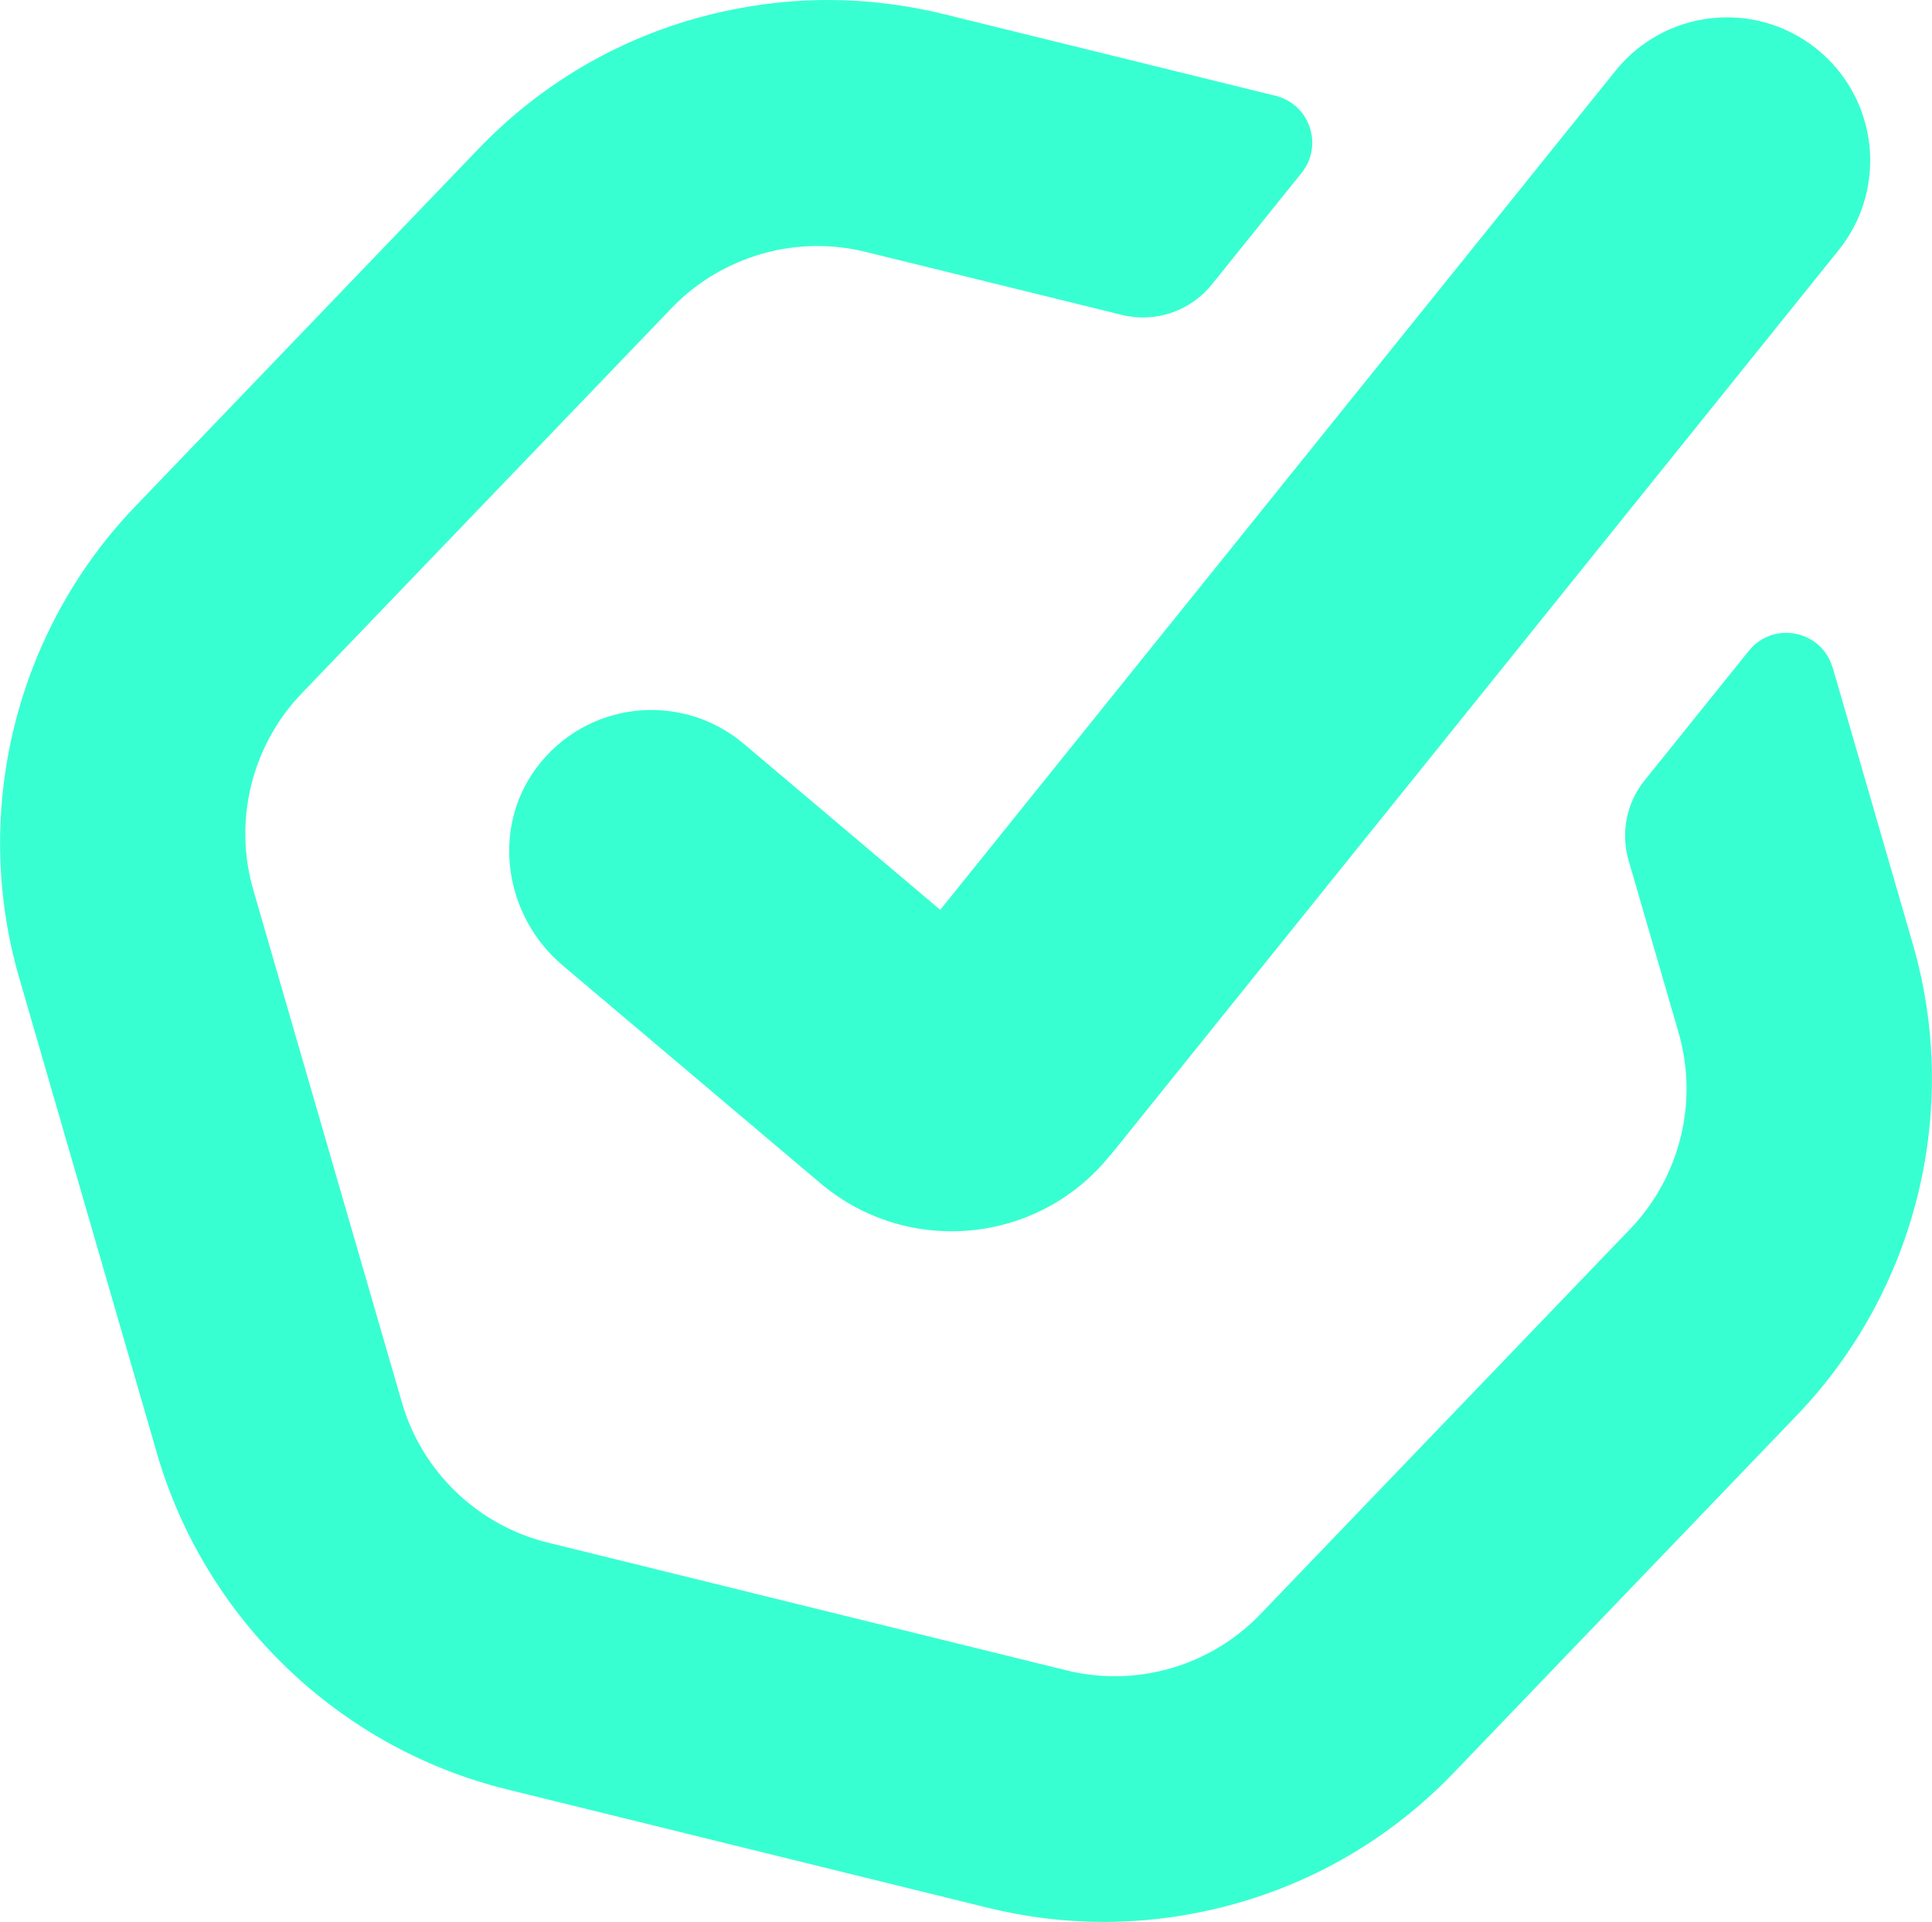
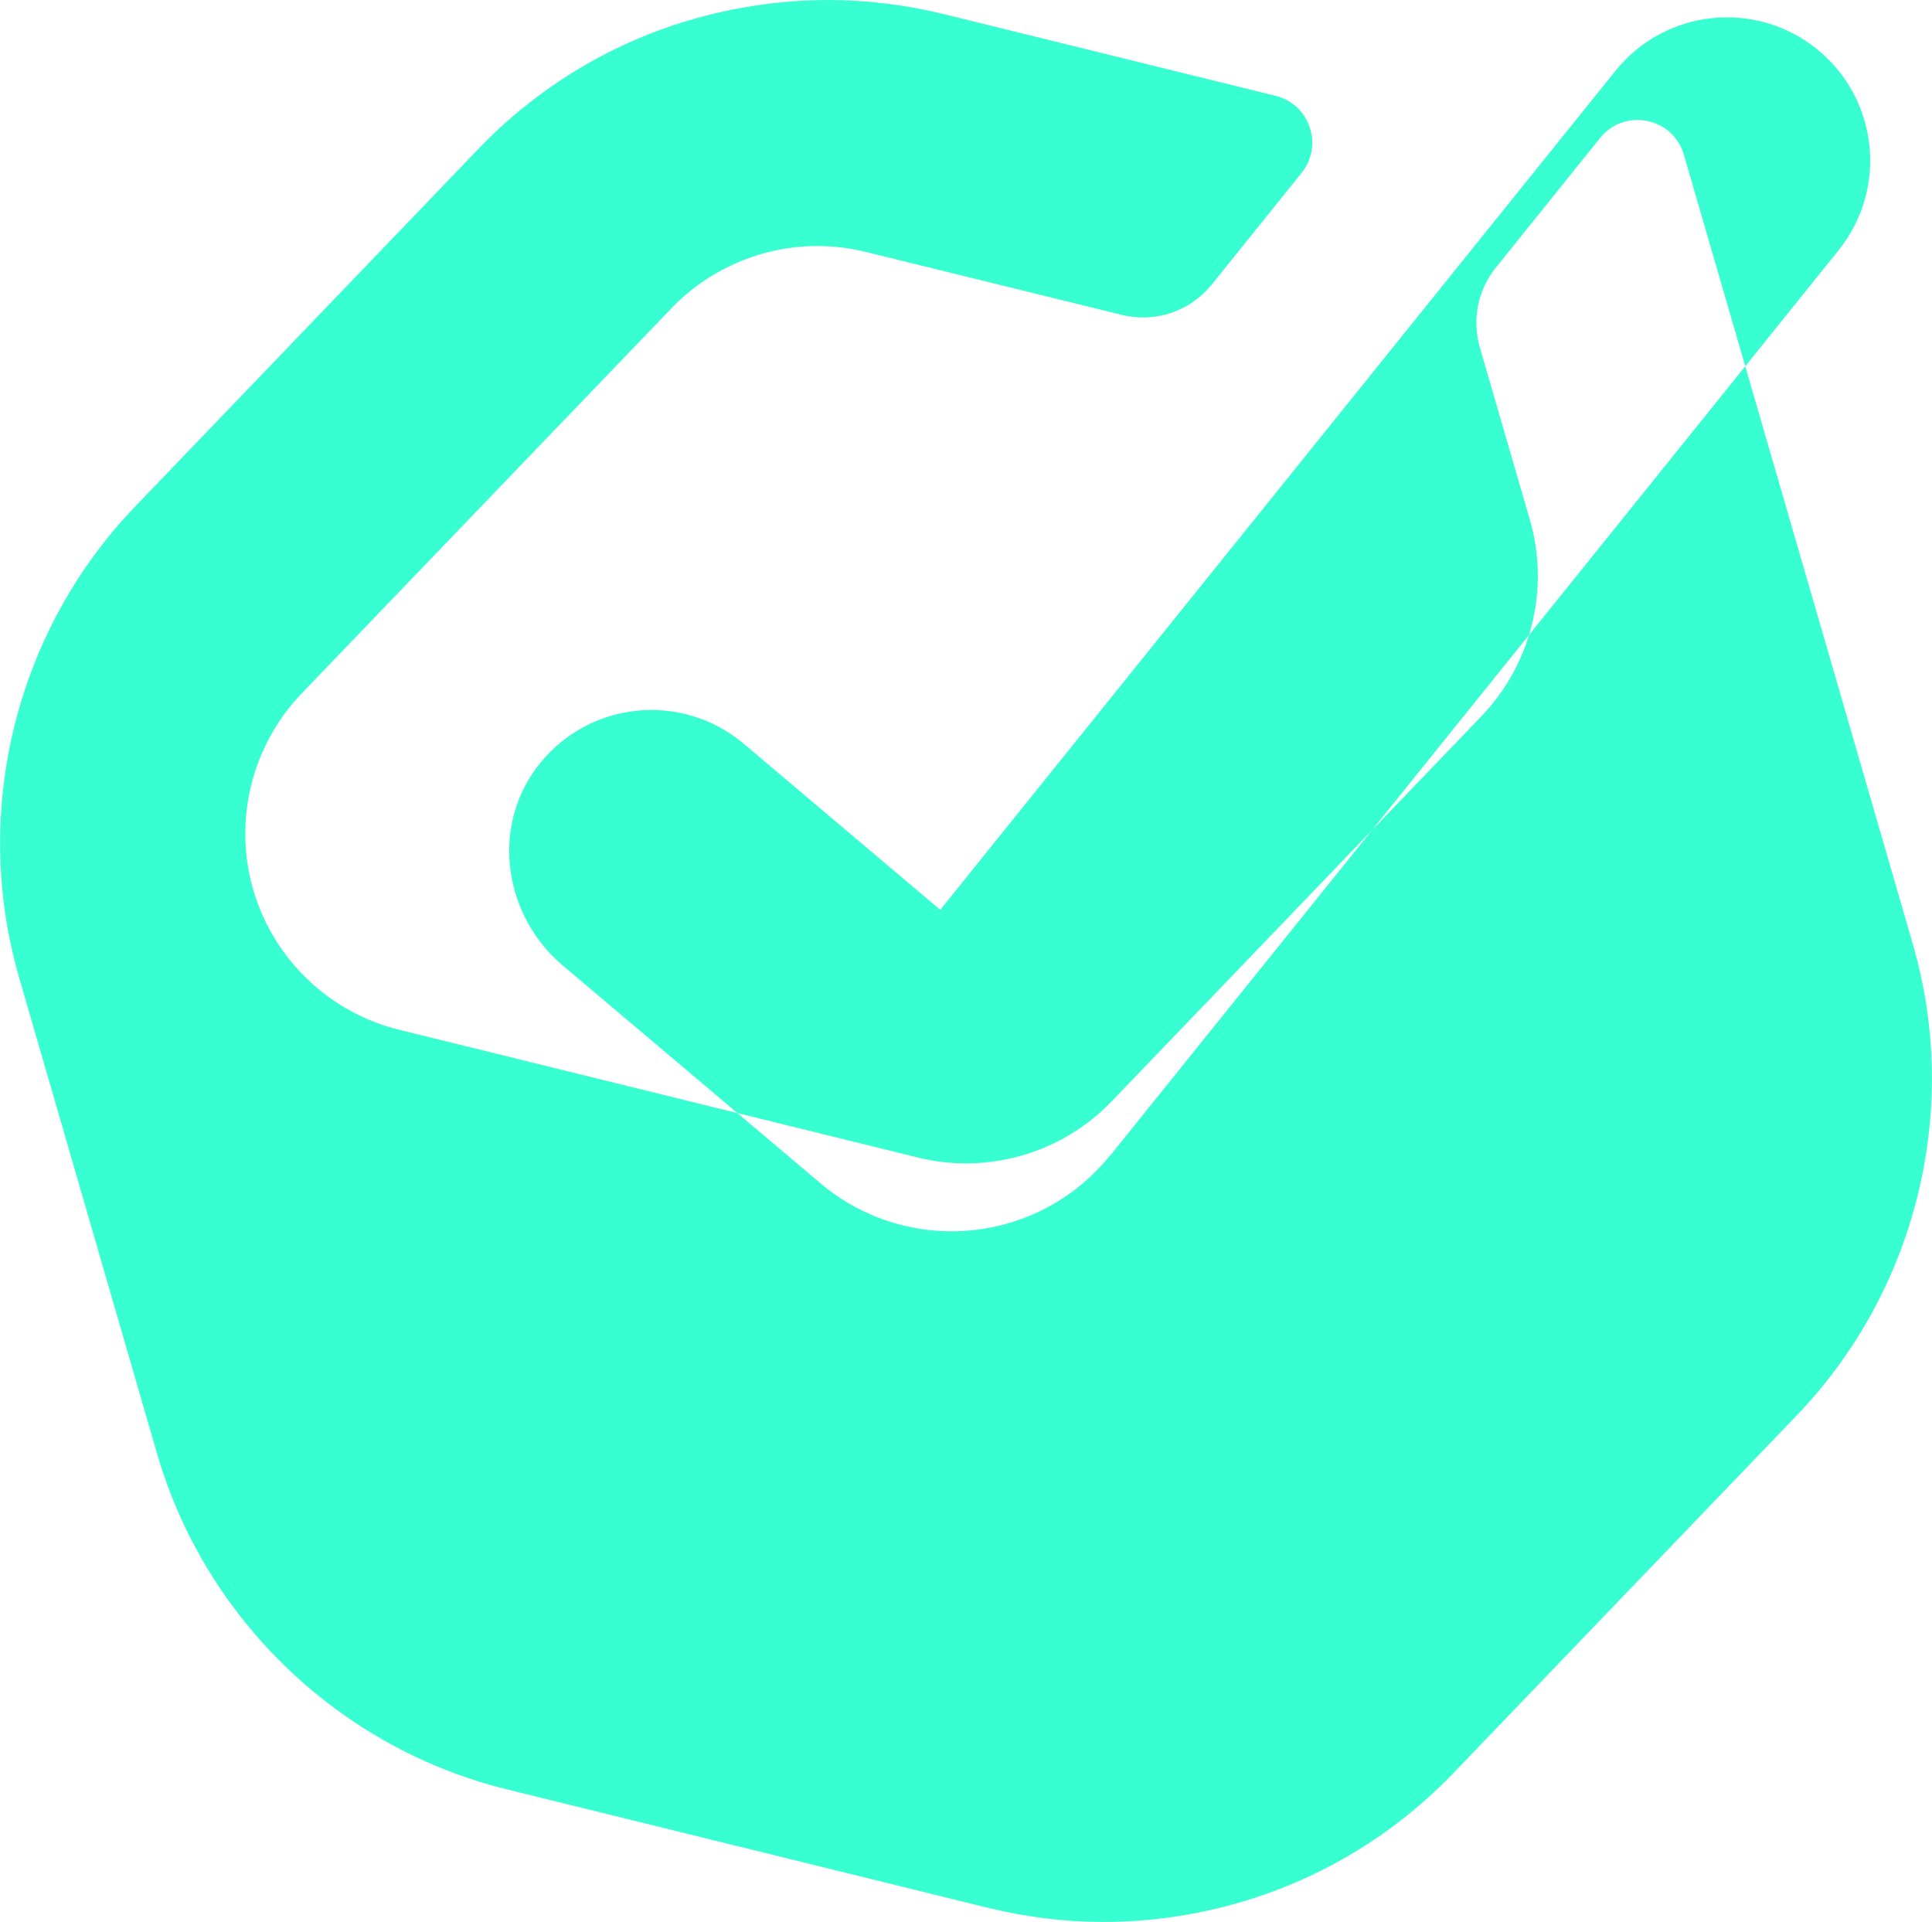
<svg xmlns="http://www.w3.org/2000/svg" id="Capa_2" data-name="Capa 2" viewBox="0 0 128.24 127.56">
  <defs>
    <style> .cls-1 { fill: #00ffc4; opacity: .78; } </style>
  </defs>
  <g id="Capa_1-2" data-name="Capa 1">
-     <path class="cls-1" d="M121.64,44.28l5.33,18.39c3.19,11.01.24,22.99-7.7,31.27l-22.77,23.72c-4.74,4.94-10.82,8.19-17.56,9.4-1.88.34-3.79.51-5.68.51-2.58,0-5.16-.32-7.69-.94l-31.92-7.86c-11.13-2.74-20.04-11.29-23.23-22.3L1.27,64.89c-3.19-11.01-.24-23,7.7-31.27L31.73,9.91C36.47,4.96,42.55,1.71,49.29.51c1.88-.34,3.79-.51,5.68-.51,2.58,0,5.16.32,7.69.94l22.01,5.42c2.27.56,3.19,3.29,1.73,5.11l-5.96,7.41c-1.43,1.78-3.76,2.57-5.98,2.02l-17-4.18c-1.05-.26-2.13-.39-3.21-.39-3.63,0-7.16,1.5-9.68,4.13l-24.55,25.57c-3.31,3.45-4.54,8.44-3.21,13.03l9.87,34.04c1.33,4.59,5.04,8.15,9.68,9.29l34.43,8.48c1.05.26,2.12.39,3.2.39h0c3.65,0,7.15-1.49,9.67-4.12l24.55-25.57c3.31-3.45,4.54-8.44,3.21-13.02l-3.32-11.44c-.53-1.84-.14-3.83,1.07-5.32l6.91-8.59c1.62-2.02,4.84-1.37,5.56,1.11ZM73.69,76.7l48.35-60.09c3.29-4.09,2.64-10.07-1.45-13.36-4.09-3.29-10.07-2.64-13.36,1.45l-44.82,55.69-13.04-11.02c-4.17-3.52-10.48-2.84-13.78,1.62-3.01,4.07-2.1,9.84,1.77,13.1l17.1,14.45c5.79,4.89,14.47,4.06,19.22-1.85Z" />
+     <path class="cls-1" d="M121.64,44.28l5.33,18.39c3.19,11.01.24,22.99-7.7,31.27l-22.77,23.72c-4.74,4.94-10.82,8.19-17.56,9.4-1.88.34-3.79.51-5.68.51-2.58,0-5.16-.32-7.69-.94l-31.92-7.86c-11.13-2.74-20.04-11.29-23.23-22.3L1.27,64.89c-3.19-11.01-.24-23,7.7-31.27L31.73,9.91C36.47,4.96,42.55,1.71,49.29.51c1.88-.34,3.79-.51,5.68-.51,2.58,0,5.16.32,7.69.94l22.01,5.42c2.27.56,3.19,3.29,1.73,5.11l-5.96,7.41c-1.43,1.78-3.76,2.57-5.98,2.02l-17-4.18c-1.05-.26-2.13-.39-3.21-.39-3.63,0-7.16,1.5-9.68,4.13l-24.55,25.57c-3.31,3.45-4.54,8.44-3.21,13.03c1.33,4.59,5.04,8.15,9.68,9.29l34.43,8.48c1.05.26,2.12.39,3.2.39h0c3.65,0,7.15-1.49,9.67-4.12l24.55-25.57c3.31-3.45,4.54-8.44,3.21-13.02l-3.32-11.44c-.53-1.84-.14-3.83,1.07-5.32l6.91-8.59c1.62-2.02,4.84-1.37,5.56,1.11ZM73.69,76.7l48.35-60.09c3.29-4.09,2.64-10.07-1.45-13.36-4.09-3.29-10.07-2.64-13.36,1.45l-44.82,55.69-13.04-11.02c-4.17-3.52-10.48-2.84-13.78,1.62-3.01,4.07-2.1,9.84,1.77,13.1l17.1,14.45c5.79,4.89,14.47,4.06,19.22-1.85Z" />
  </g>
</svg>